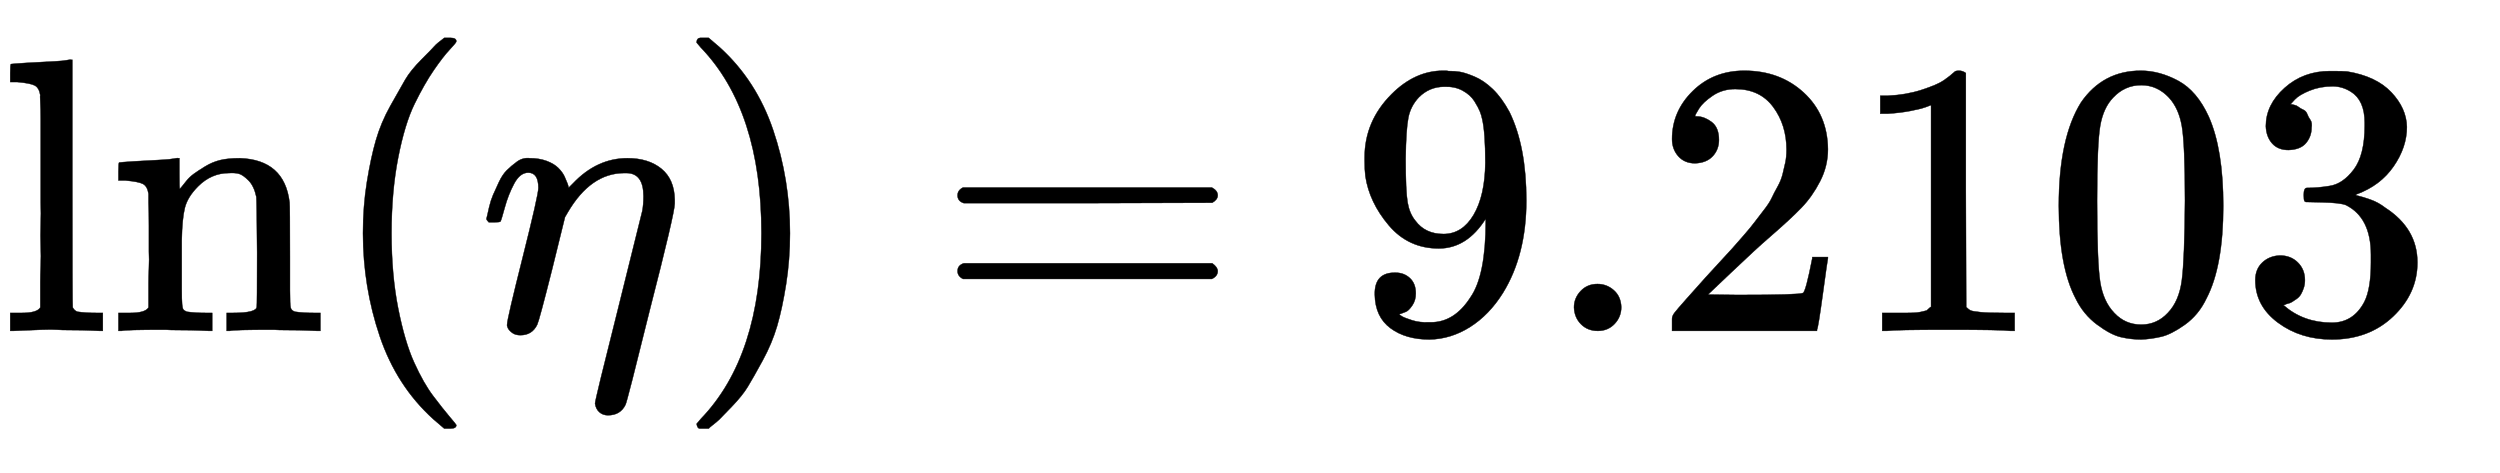
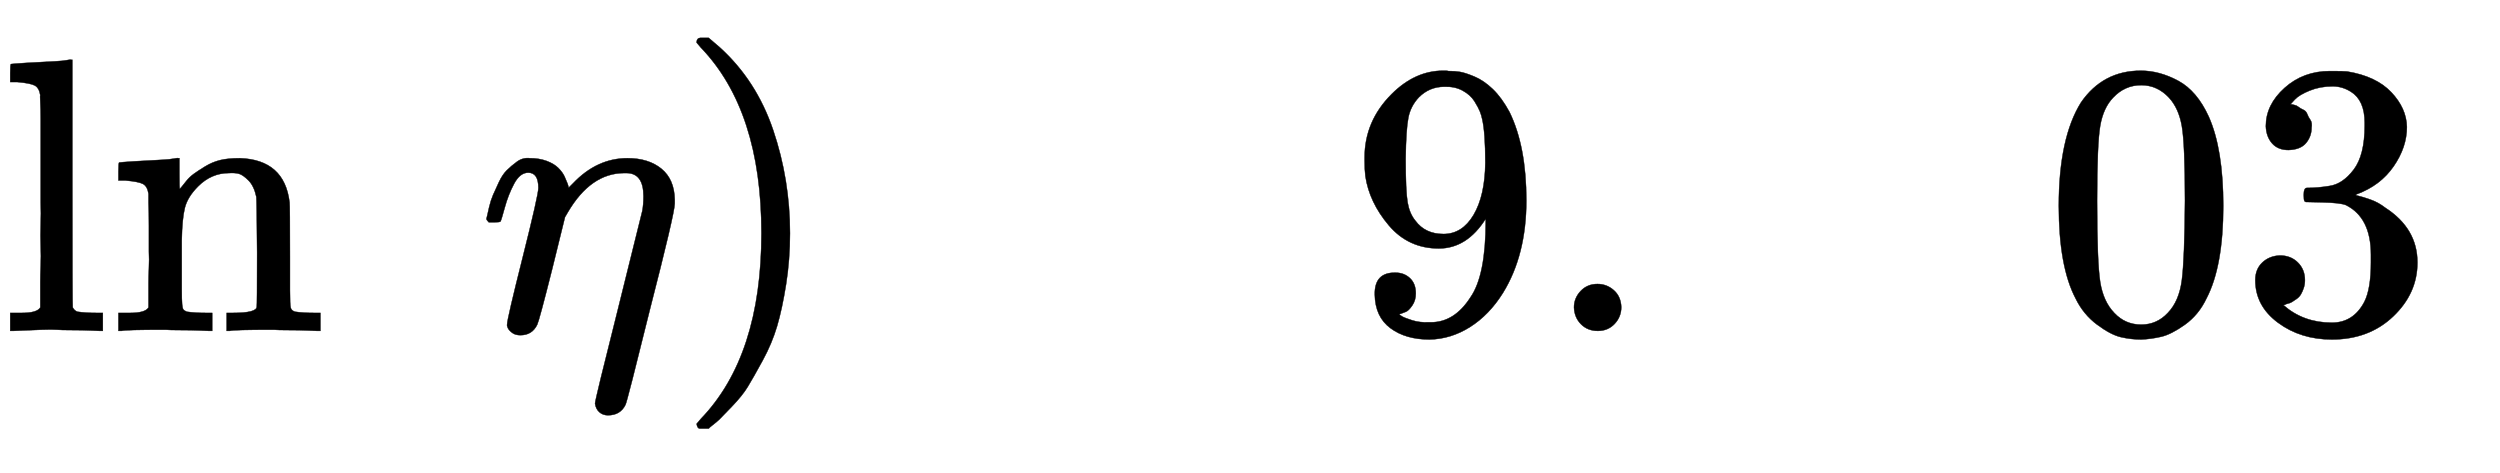
<svg xmlns="http://www.w3.org/2000/svg" xmlns:xlink="http://www.w3.org/1999/xlink" role="img" aria-hidden="true" style="margin-right: -0.38ex;vertical-align: -0.84ex;font-size: 12pt;font-family: Calibri;color: Black;" aria-label="{\displaystyle \ln(\eta )=9.2103\,\!}" viewBox="0 -847 6399.2 1211.2" focusable="false" width="14.863ex" height="2.813ex">
  <defs id="MathJax_SVG_glyphs">
    <path id="MJMAIN-6C" stroke-width="1" d="M 42 46 H 56 Q 95 46 103 60 V 68 Q 103 77 103 91 T 103 124 T 104 167 T 104 217 T 104 272 T 104 329 Q 104 366 104 407 T 104 482 T 104 542 T 103 586 T 103 603 Q 100 622 89 628 T 44 637 H 26 V 660 Q 26 683 28 683 L 38 684 Q 48 685 67 686 T 104 688 Q 121 689 141 690 T 171 693 T 182 694 H 185 V 379 Q 185 62 186 60 Q 190 52 198 49 Q 219 46 247 46 H 263 V 0 H 255 L 232 1 Q 209 2 183 2 T 145 3 T 107 3 T 57 1 L 34 0 H 26 V 46 H 42 Z" />
    <path id="MJMAIN-6E" stroke-width="1" d="M 41 46 H 55 Q 94 46 102 60 V 68 Q 102 77 102 91 T 102 122 T 103 161 T 103 203 Q 103 234 103 269 T 102 328 V 351 Q 99 370 88 376 T 43 385 H 25 V 408 Q 25 431 27 431 L 37 432 Q 47 433 65 434 T 102 436 Q 119 437 138 438 T 167 441 T 178 442 H 181 V 402 Q 181 364 182 364 T 187 369 T 199 384 T 218 402 T 247 421 T 285 437 Q 305 442 336 442 Q 450 438 463 329 Q 464 322 464 190 V 104 Q 464 66 466 59 T 477 49 Q 498 46 526 46 H 542 V 0 H 534 L 510 1 Q 487 2 460 2 T 422 3 Q 319 3 310 0 H 302 V 46 H 318 Q 379 46 379 62 Q 380 64 380 200 Q 379 335 378 343 Q 372 371 358 385 T 334 402 T 308 404 Q 263 404 229 370 Q 202 343 195 315 T 187 232 V 168 V 108 Q 187 78 188 68 T 191 55 T 200 49 Q 221 46 249 46 H 265 V 0 H 257 L 234 1 Q 210 2 183 2 T 145 3 Q 42 3 33 0 H 25 V 46 H 41 Z" />
-     <path id="MJMAIN-28" stroke-width="1" d="M 94 250 Q 94 319 104 381 T 127 488 T 164 576 T 202 643 T 244 695 T 277 729 T 302 750 H 315 H 319 Q 333 750 333 741 Q 333 738 316 720 T 275 667 T 226 581 T 184 443 T 167 250 T 184 58 T 225 -81 T 274 -167 T 316 -220 T 333 -241 Q 333 -250 318 -250 H 315 H 302 L 274 -226 Q 180 -141 137 -14 T 94 250 Z" />
    <path id="MJMATHI-3B7" stroke-width="1" d="M 21 287 Q 22 290 23 295 T 28 317 T 38 348 T 53 381 T 73 411 T 99 433 T 132 442 Q 156 442 175 435 T 205 417 T 221 395 T 229 376 L 231 369 Q 231 367 232 367 L 243 378 Q 304 442 382 442 Q 436 442 469 415 T 503 336 V 326 Q 503 302 439 53 Q 381 -182 377 -189 Q 364 -216 332 -216 Q 319 -216 310 -208 T 299 -186 Q 299 -177 358 57 L 420 307 Q 423 322 423 345 Q 423 404 379 404 H 374 Q 288 404 229 303 L 222 291 L 189 157 Q 156 26 151 16 Q 138 -11 108 -11 Q 95 -11 87 -5 T 76 7 T 74 17 Q 74 30 114 189 T 154 366 Q 154 405 128 405 Q 107 405 92 377 T 68 316 T 57 280 Q 55 278 41 278 H 27 Q 21 284 21 287 Z" />
    <path id="MJMAIN-29" stroke-width="1" d="M 60 749 L 64 750 Q 69 750 74 750 H 86 L 114 726 Q 208 641 251 514 T 294 250 Q 294 182 284 119 T 261 12 T 224 -76 T 186 -143 T 145 -194 T 113 -227 T 90 -246 Q 87 -249 86 -250 H 74 Q 66 -250 63 -250 T 58 -247 T 55 -238 Q 56 -237 66 -225 Q 221 -64 221 250 T 66 725 Q 56 737 55 738 Q 55 746 60 749 Z" />
-     <path id="MJMAIN-3D" stroke-width="1" d="M 56 347 Q 56 360 70 367 H 707 Q 722 359 722 347 Q 722 336 708 328 L 390 327 H 72 Q 56 332 56 347 Z M 56 153 Q 56 168 72 173 H 708 Q 722 163 722 153 Q 722 140 707 133 H 70 Q 56 140 56 153 Z" />
    <path id="MJMAIN-39" stroke-width="1" d="M 352 287 Q 304 211 232 211 Q 154 211 104 270 T 44 396 Q 42 412 42 436 V 444 Q 42 537 111 606 Q 171 666 243 666 Q 245 666 249 666 T 257 665 H 261 Q 273 665 286 663 T 323 651 T 370 619 T 413 560 Q 456 472 456 334 Q 456 194 396 97 Q 361 41 312 10 T 208 -22 Q 147 -22 108 7 T 68 93 T 121 149 Q 143 149 158 135 T 173 96 Q 173 78 164 65 T 148 49 T 135 44 L 131 43 Q 131 41 138 37 T 164 27 T 206 22 H 212 Q 272 22 313 86 Q 352 142 352 280 V 287 Z M 244 248 Q 292 248 321 297 T 351 430 Q 351 508 343 542 Q 341 552 337 562 T 323 588 T 293 615 T 246 625 Q 208 625 181 598 Q 160 576 154 546 T 147 441 Q 147 358 152 329 T 172 282 Q 197 248 244 248 Z" />
    <path id="MJMAIN-2E" stroke-width="1" d="M 78 60 Q 78 84 95 102 T 138 120 Q 162 120 180 104 T 199 61 Q 199 36 182 18 T 139 0 T 96 17 T 78 60 Z" />
-     <path id="MJMAIN-32" stroke-width="1" d="M 109 429 Q 82 429 66 447 T 50 491 Q 50 562 103 614 T 235 666 Q 326 666 387 610 T 449 465 Q 449 422 429 383 T 381 315 T 301 241 Q 265 210 201 149 L 142 93 L 218 92 Q 375 92 385 97 Q 392 99 409 186 V 189 H 449 V 186 Q 448 183 436 95 T 421 3 V 0 H 50 V 19 V 31 Q 50 38 56 46 T 86 81 Q 115 113 136 137 Q 145 147 170 174 T 204 211 T 233 244 T 261 278 T 284 308 T 305 340 T 320 369 T 333 401 T 340 431 T 343 464 Q 343 527 309 573 T 212 619 Q 179 619 154 602 T 119 569 T 109 550 Q 109 549 114 549 Q 132 549 151 535 T 170 489 Q 170 464 154 447 T 109 429 Z" />
-     <path id="MJMAIN-31" stroke-width="1" d="M 213 578 L 200 573 Q 186 568 160 563 T 102 556 H 83 V 602 H 102 Q 149 604 189 617 T 245 641 T 273 663 Q 275 666 285 666 Q 294 666 302 660 V 361 L 303 61 Q 310 54 315 52 T 339 48 T 401 46 H 427 V 0 H 416 Q 395 3 257 3 Q 121 3 100 0 H 88 V 46 H 114 Q 136 46 152 46 T 177 47 T 193 50 T 201 52 T 207 57 T 213 61 V 578 Z" />
    <path id="MJMAIN-30" stroke-width="1" d="M 96 585 Q 152 666 249 666 Q 297 666 345 640 T 423 548 Q 460 465 460 320 Q 460 165 417 83 Q 397 41 362 16 T 301 -15 T 250 -22 Q 224 -22 198 -16 T 137 16 T 82 83 Q 39 165 39 320 Q 39 494 96 585 Z M 321 597 Q 291 629 250 629 Q 208 629 178 597 Q 153 571 145 525 T 137 333 Q 137 175 145 125 T 181 46 Q 209 16 250 16 Q 290 16 318 46 Q 347 76 354 130 T 362 333 Q 362 478 354 524 T 321 597 Z" />
    <path id="MJMAIN-33" stroke-width="1" d="M 127 463 Q 100 463 85 480 T 69 524 Q 69 579 117 622 T 233 665 Q 268 665 277 664 Q 351 652 390 611 T 430 522 Q 430 470 396 421 T 302 350 L 299 348 Q 299 347 308 345 T 337 336 T 375 315 Q 457 262 457 175 Q 457 96 395 37 T 238 -22 Q 158 -22 100 21 T 42 130 Q 42 158 60 175 T 105 193 Q 133 193 151 175 T 169 130 Q 169 119 166 110 T 159 94 T 148 82 T 136 74 T 126 70 T 118 67 L 114 66 Q 165 21 238 21 Q 293 21 321 74 Q 338 107 338 175 V 195 Q 338 290 274 322 Q 259 328 213 329 L 171 330 L 168 332 Q 166 335 166 348 Q 166 366 174 366 Q 202 366 232 371 Q 266 376 294 413 T 322 525 V 533 Q 322 590 287 612 Q 265 626 240 626 Q 208 626 181 615 T 143 592 T 132 580 H 135 Q 138 579 143 578 T 153 573 T 165 566 T 175 555 T 183 540 T 186 520 Q 186 498 172 481 T 127 463 Z" />
  </defs>
  <g fill="currentColor" stroke="currentColor" stroke-width="0" transform="matrix(1 0 0 -1 0 0)">
    <use xlink:href="#MJMAIN-6C" />
    <use x="278" y="0" xlink:href="#MJMAIN-6E" />
    <use x="835" y="0" xlink:href="#MJMAIN-28" />
    <use x="1224" y="0" xlink:href="#MJMATHI-3B7" />
    <use x="1728" y="0" xlink:href="#MJMAIN-29" />
    <use x="2395" y="0" xlink:href="#MJMAIN-3D" />
    <g transform="translate(3451)">
      <use xlink:href="#MJMAIN-39" />
      <use x="500" y="0" xlink:href="#MJMAIN-2E" />
      <use x="779" y="0" xlink:href="#MJMAIN-32" />
      <use x="1279" y="0" xlink:href="#MJMAIN-31" />
      <use x="1780" y="0" xlink:href="#MJMAIN-30" />
      <use x="2280" y="0" xlink:href="#MJMAIN-33" />
    </g>
  </g>
</svg>